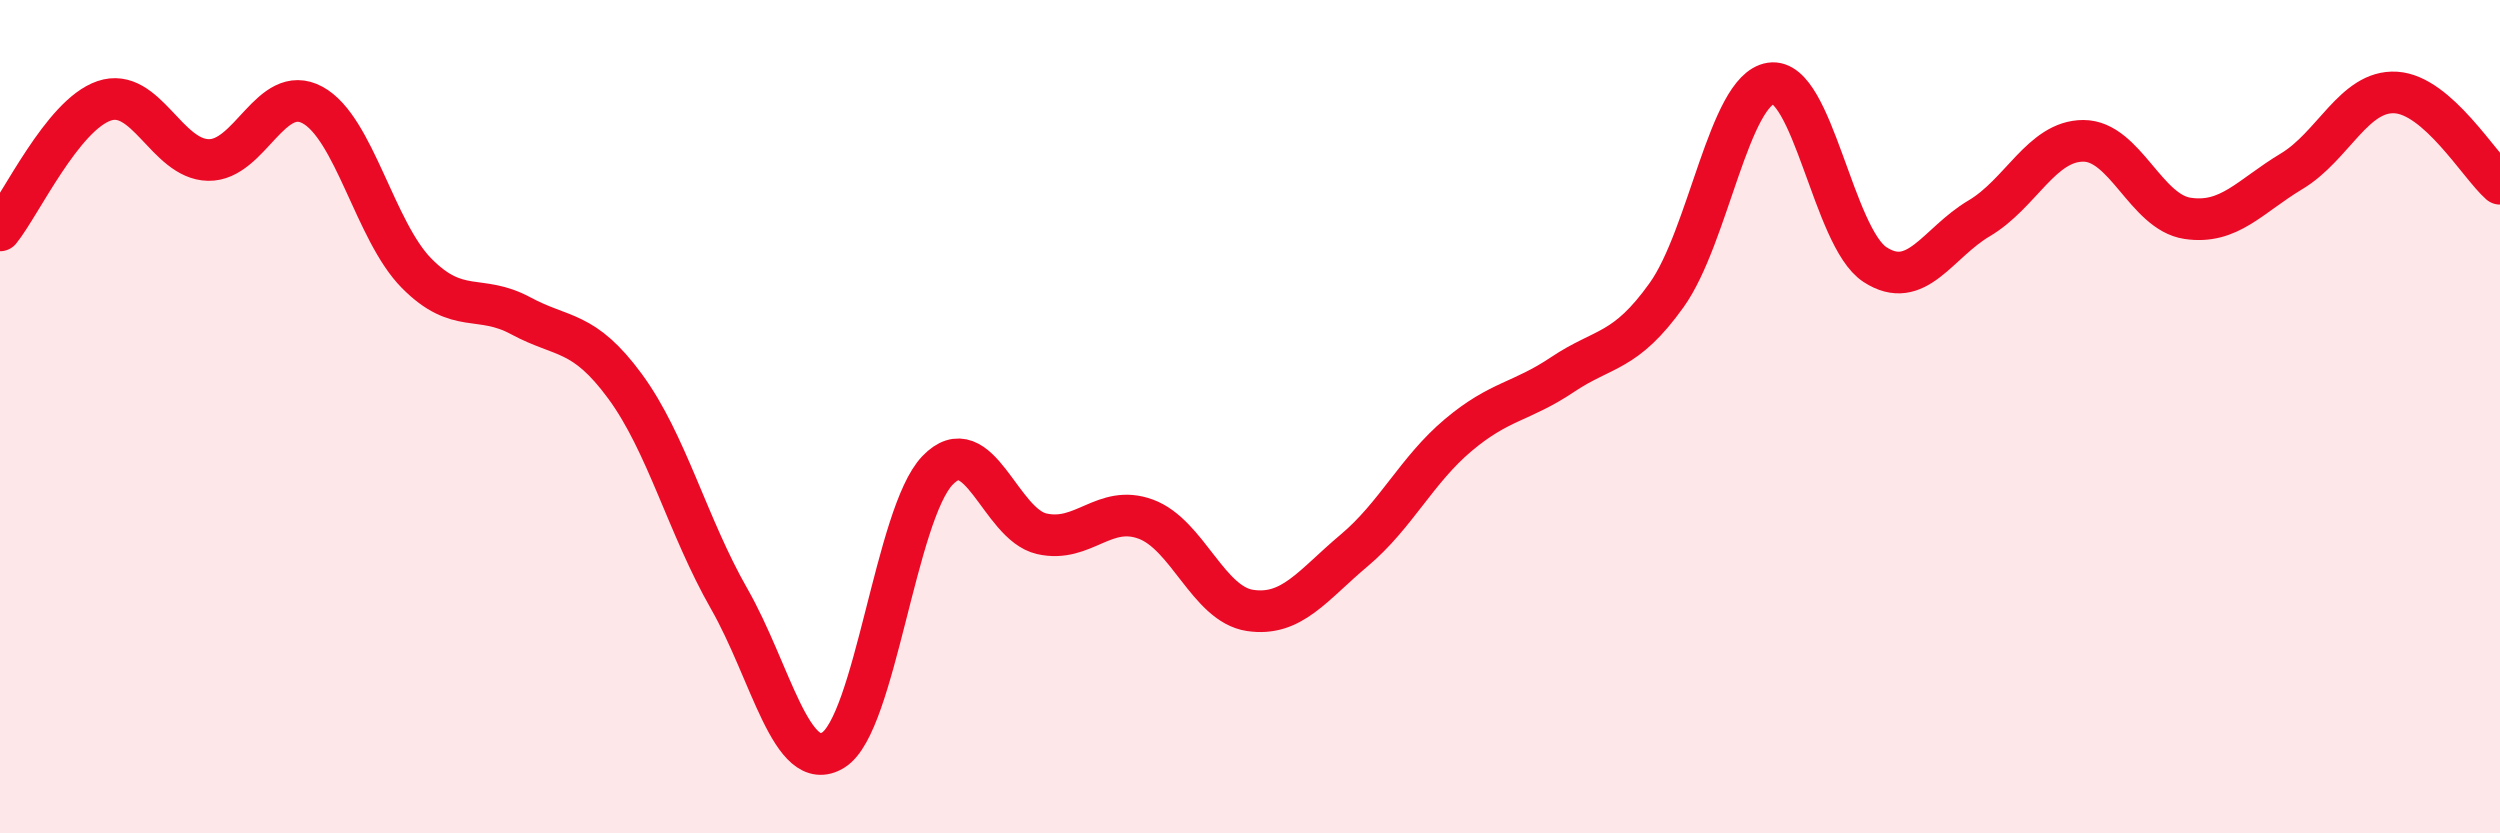
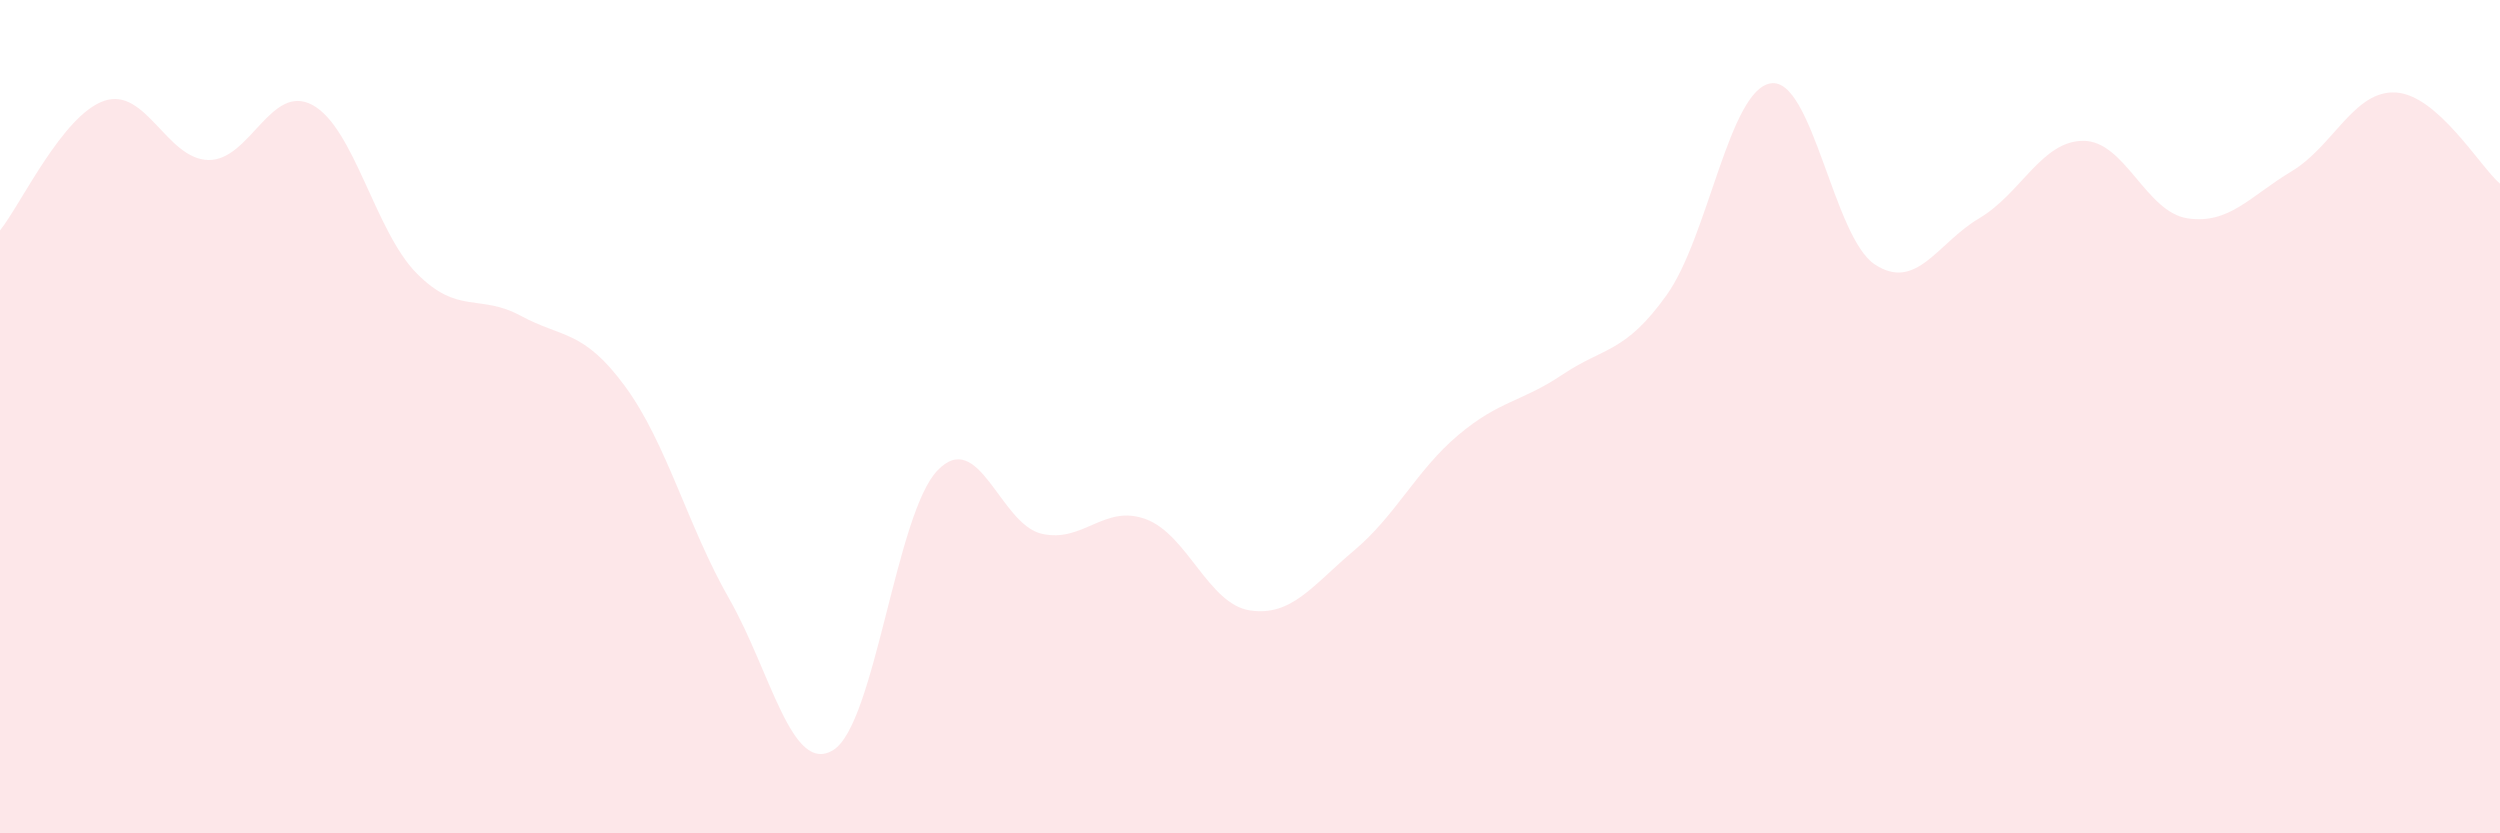
<svg xmlns="http://www.w3.org/2000/svg" width="60" height="20" viewBox="0 0 60 20">
  <path d="M 0,5.53 C 0.5,4.91 1.5,2.76 2.5,2.42 C 3.5,2.08 4,3.82 5,3.84 C 6,3.86 6.5,1.98 7.5,2.52 C 8.5,3.06 9,5.55 10,6.56 C 11,7.57 11.5,7.04 12.5,7.58 C 13.5,8.12 14,7.91 15,9.27 C 16,10.63 16.5,12.62 17.5,14.37 C 18.5,16.12 19,18.62 20,18 C 21,17.38 21.5,12.33 22.5,11.29 C 23.5,10.25 24,12.58 25,12.81 C 26,13.04 26.5,12.09 27.5,12.46 C 28.5,12.83 29,14.5 30,14.65 C 31,14.8 31.5,14.05 32.5,13.21 C 33.5,12.37 34,11.28 35,10.44 C 36,9.6 36.5,9.66 37.5,8.99 C 38.5,8.32 39,8.48 40,7.08 C 41,5.68 41.5,2.15 42.5,2 C 43.5,1.85 44,5.7 45,6.35 C 46,7 46.5,5.83 47.5,5.24 C 48.5,4.65 49,3.38 50,3.38 C 51,3.38 51.5,5.09 52.5,5.24 C 53.5,5.39 54,4.71 55,4.11 C 56,3.51 56.5,2.16 57.5,2.22 C 58.5,2.28 59.5,3.97 60,4.41L60 20L0 20Z" fill="#EB0A25" opacity="0.1" stroke-linecap="round" stroke-linejoin="round" />
-   <path d="M 0,5.53 C 0.5,4.91 1.5,2.76 2.5,2.42 C 3.5,2.08 4,3.82 5,3.84 C 6,3.86 6.5,1.98 7.5,2.52 C 8.5,3.06 9,5.55 10,6.56 C 11,7.57 11.5,7.04 12.5,7.58 C 13.5,8.12 14,7.91 15,9.27 C 16,10.63 16.5,12.62 17.5,14.37 C 18.5,16.12 19,18.62 20,18 C 21,17.38 21.5,12.33 22.5,11.29 C 23.5,10.25 24,12.58 25,12.81 C 26,13.04 26.5,12.09 27.5,12.46 C 28.5,12.83 29,14.5 30,14.65 C 31,14.8 31.5,14.05 32.5,13.21 C 33.5,12.37 34,11.28 35,10.44 C 36,9.6 36.5,9.66 37.5,8.99 C 38.5,8.32 39,8.48 40,7.08 C 41,5.68 41.5,2.15 42.5,2 C 43.5,1.85 44,5.7 45,6.35 C 46,7 46.5,5.83 47.5,5.24 C 48.5,4.65 49,3.38 50,3.38 C 51,3.38 51.5,5.09 52.5,5.24 C 53.5,5.39 54,4.71 55,4.11 C 56,3.51 56.5,2.16 57.5,2.22 C 58.5,2.28 59.5,3.97 60,4.41" stroke="#EB0A25" stroke-width="1" fill="none" stroke-linecap="round" stroke-linejoin="round" />
</svg>